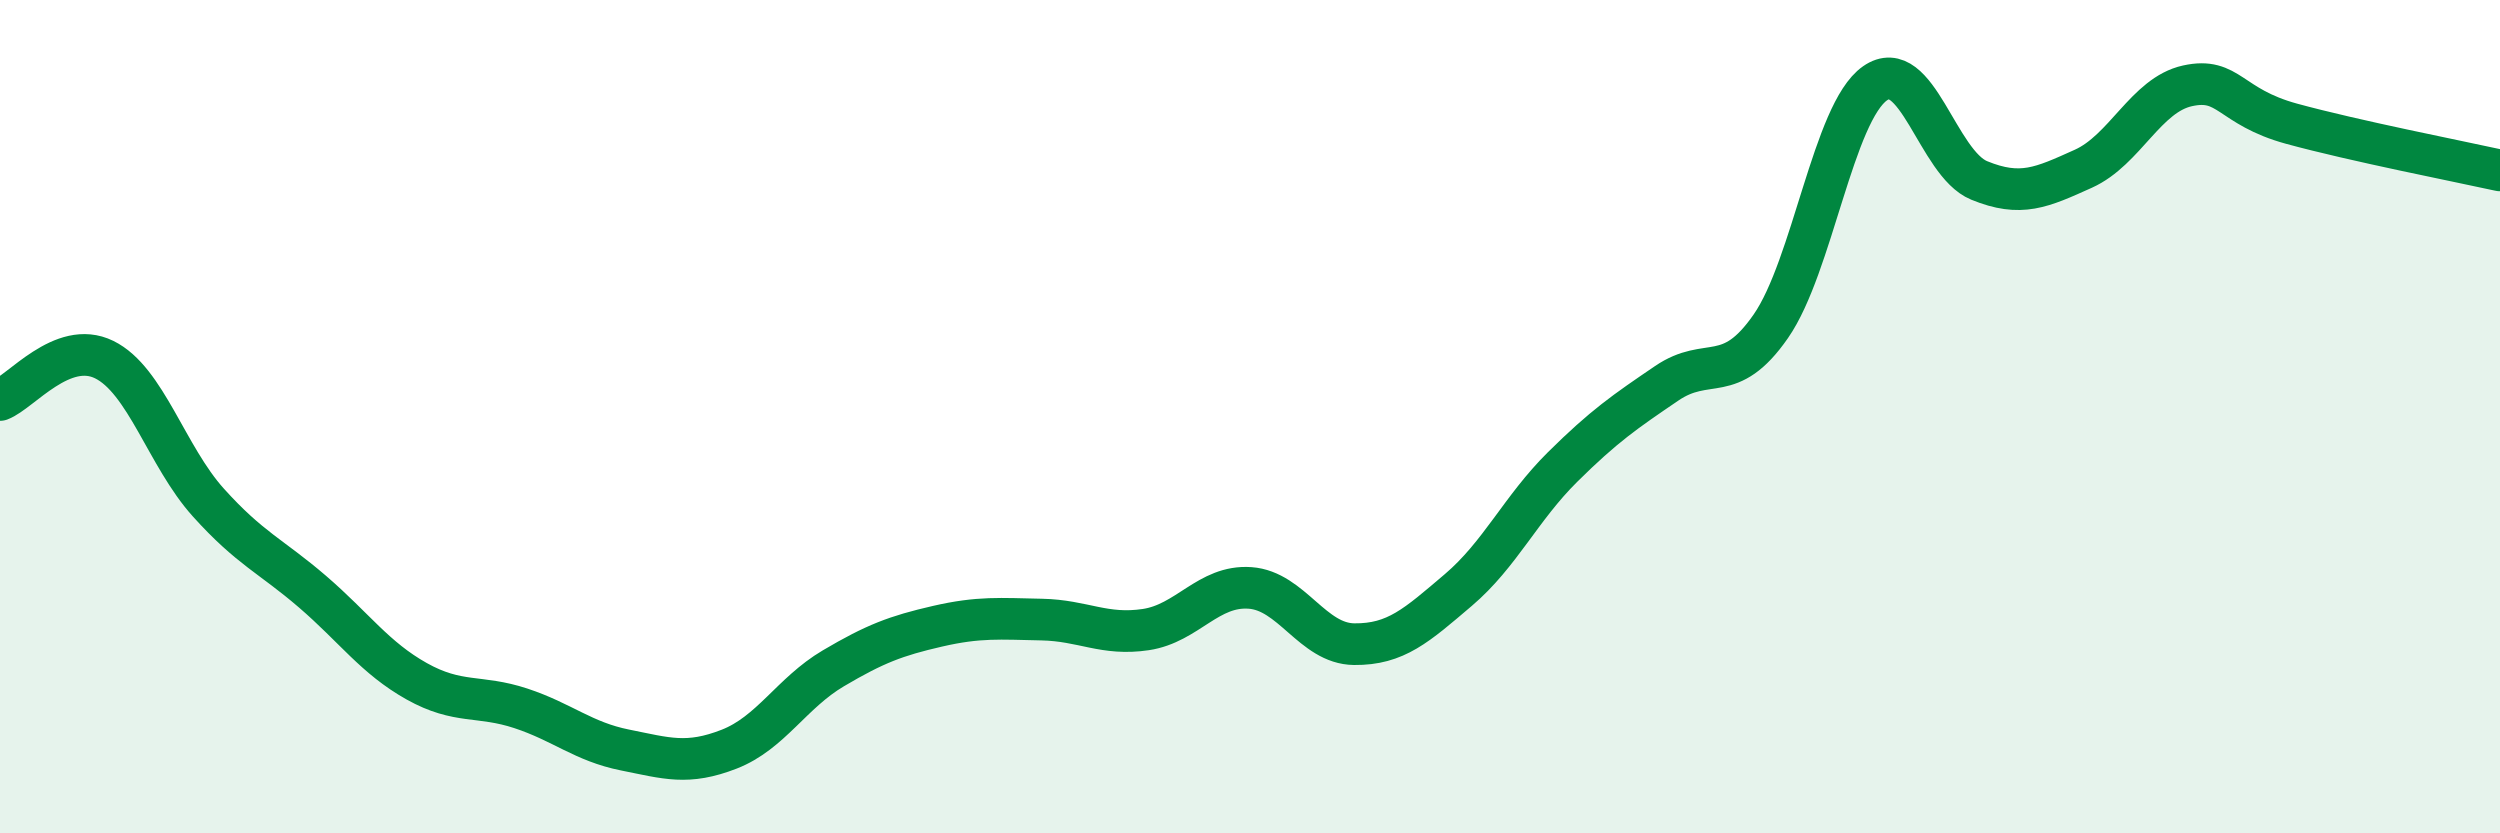
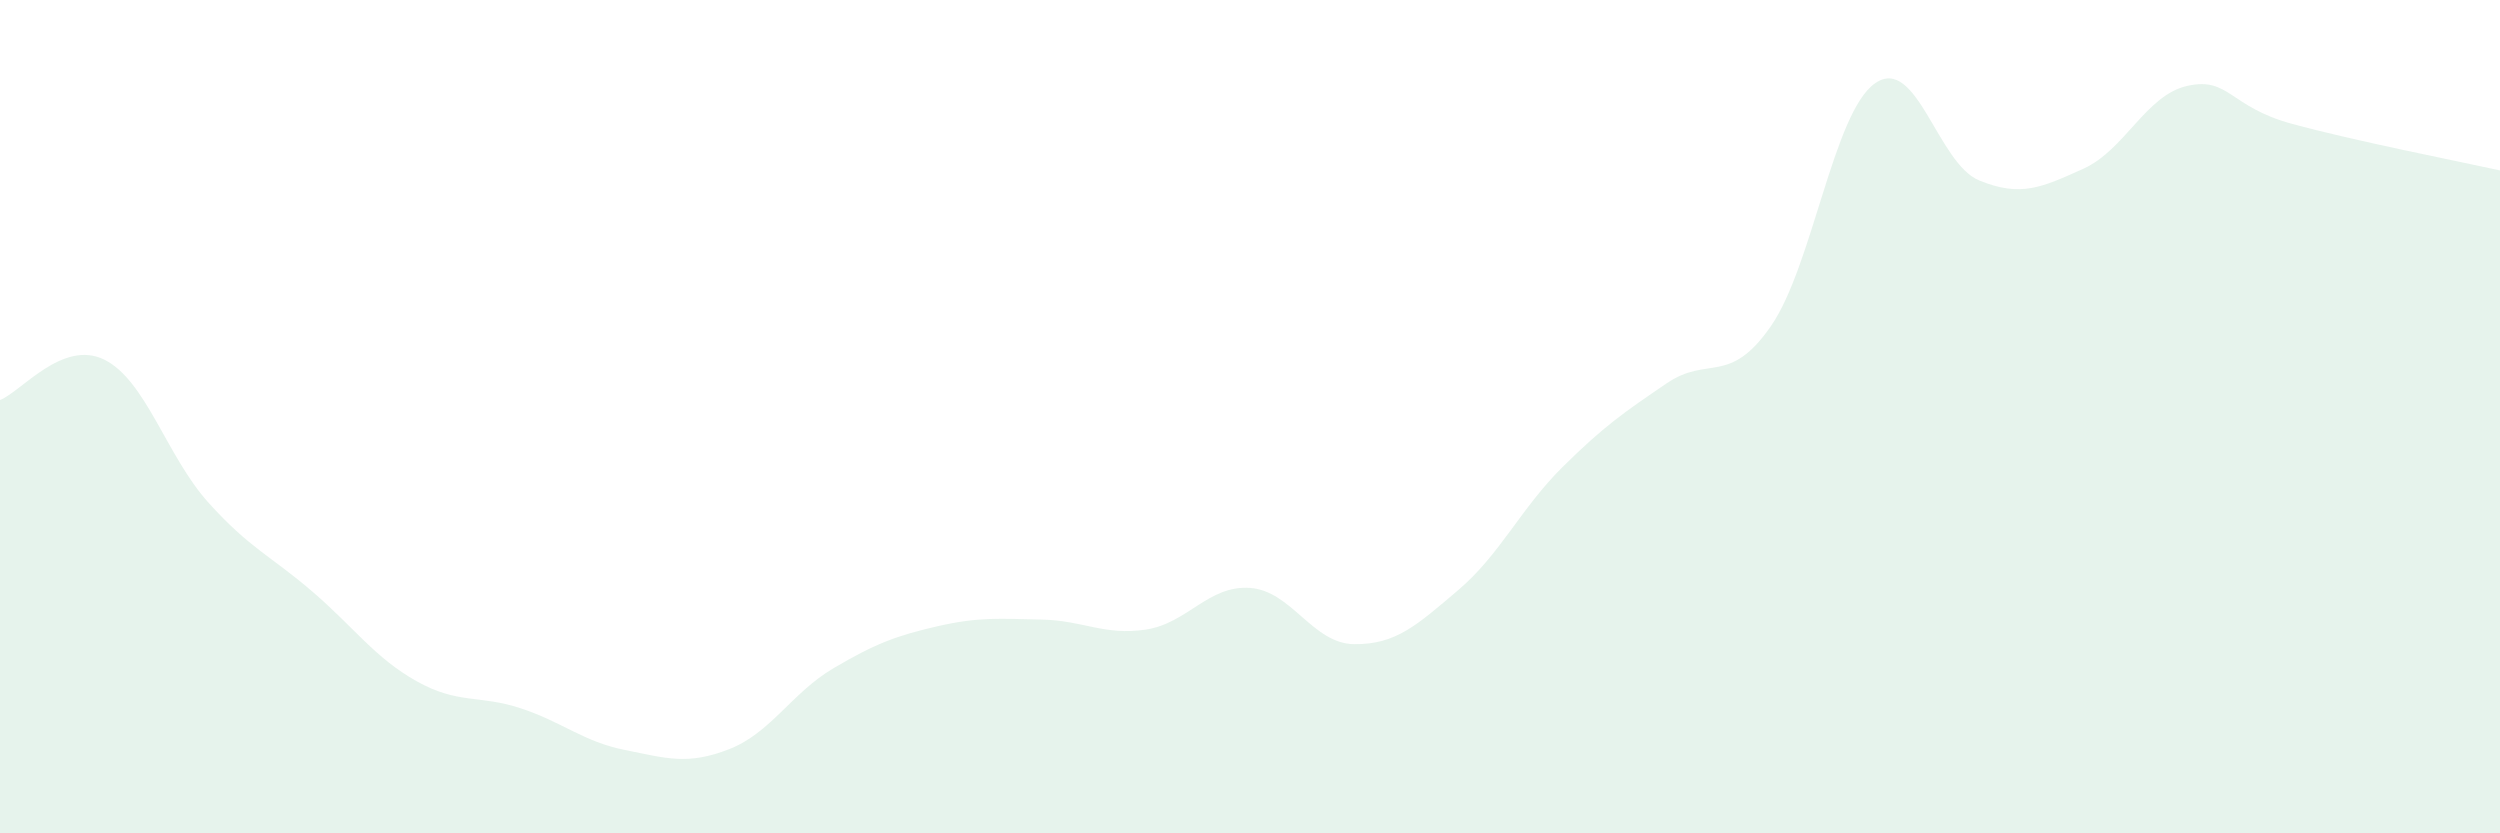
<svg xmlns="http://www.w3.org/2000/svg" width="60" height="20" viewBox="0 0 60 20">
  <path d="M 0,9.6 C 0.5,9.41 1.5,8.14 2.5,8.63 C 3.5,9.12 4,10.95 5,12.06 C 6,13.17 6.5,13.34 7.5,14.2 C 8.5,15.06 9,15.79 10,16.35 C 11,16.91 11.5,16.67 12.5,17 C 13.5,17.33 14,17.8 15,18 C 16,18.2 16.5,18.37 17.5,17.98 C 18.5,17.59 19,16.63 20,16.04 C 21,15.45 21.5,15.26 22.5,15.03 C 23.5,14.8 24,14.85 25,14.87 C 26,14.89 26.5,15.26 27.5,15.11 C 28.5,14.96 29,14.04 30,14.11 C 31,14.18 31.5,15.45 32.5,15.46 C 33.5,15.47 34,15.01 35,14.16 C 36,13.31 36.5,12.2 37.5,11.21 C 38.5,10.22 39,9.88 40,9.2 C 41,8.52 41.5,9.27 42.5,7.83 C 43.5,6.39 44,2.7 45,2 C 46,1.3 46.5,3.92 47.5,4.33 C 48.5,4.74 49,4.5 50,4.05 C 51,3.6 51.5,2.28 52.5,2.06 C 53.5,1.84 53.5,2.56 55,2.97 C 56.5,3.38 59,3.87 60,4.09L60 20L0 20Z" fill="#008740" opacity="0.1" stroke-linecap="round" stroke-linejoin="round" />
-   <path d="M 0,9.6 C 0.5,9.41 1.5,8.14 2.5,8.63 C 3.5,9.12 4,10.95 5,12.06 C 6,13.17 6.5,13.34 7.5,14.2 C 8.5,15.06 9,15.79 10,16.35 C 11,16.91 11.5,16.67 12.5,17 C 13.5,17.33 14,17.8 15,18 C 16,18.2 16.5,18.37 17.5,17.98 C 18.5,17.59 19,16.63 20,16.04 C 21,15.45 21.5,15.26 22.5,15.03 C 23.5,14.8 24,14.85 25,14.87 C 26,14.89 26.5,15.26 27.5,15.11 C 28.5,14.96 29,14.04 30,14.11 C 31,14.18 31.5,15.45 32.5,15.46 C 33.5,15.47 34,15.01 35,14.16 C 36,13.31 36.5,12.2 37.5,11.21 C 38.5,10.22 39,9.88 40,9.2 C 41,8.52 41.5,9.27 42.5,7.83 C 43.5,6.39 44,2.7 45,2 C 46,1.3 46.5,3.92 47.5,4.33 C 48.5,4.74 49,4.5 50,4.05 C 51,3.6 51.5,2.28 52.5,2.06 C 53.5,1.84 53.5,2.56 55,2.97 C 56.5,3.38 59,3.87 60,4.09" stroke="#008740" stroke-width="1" fill="none" stroke-linecap="round" stroke-linejoin="round" />
</svg>